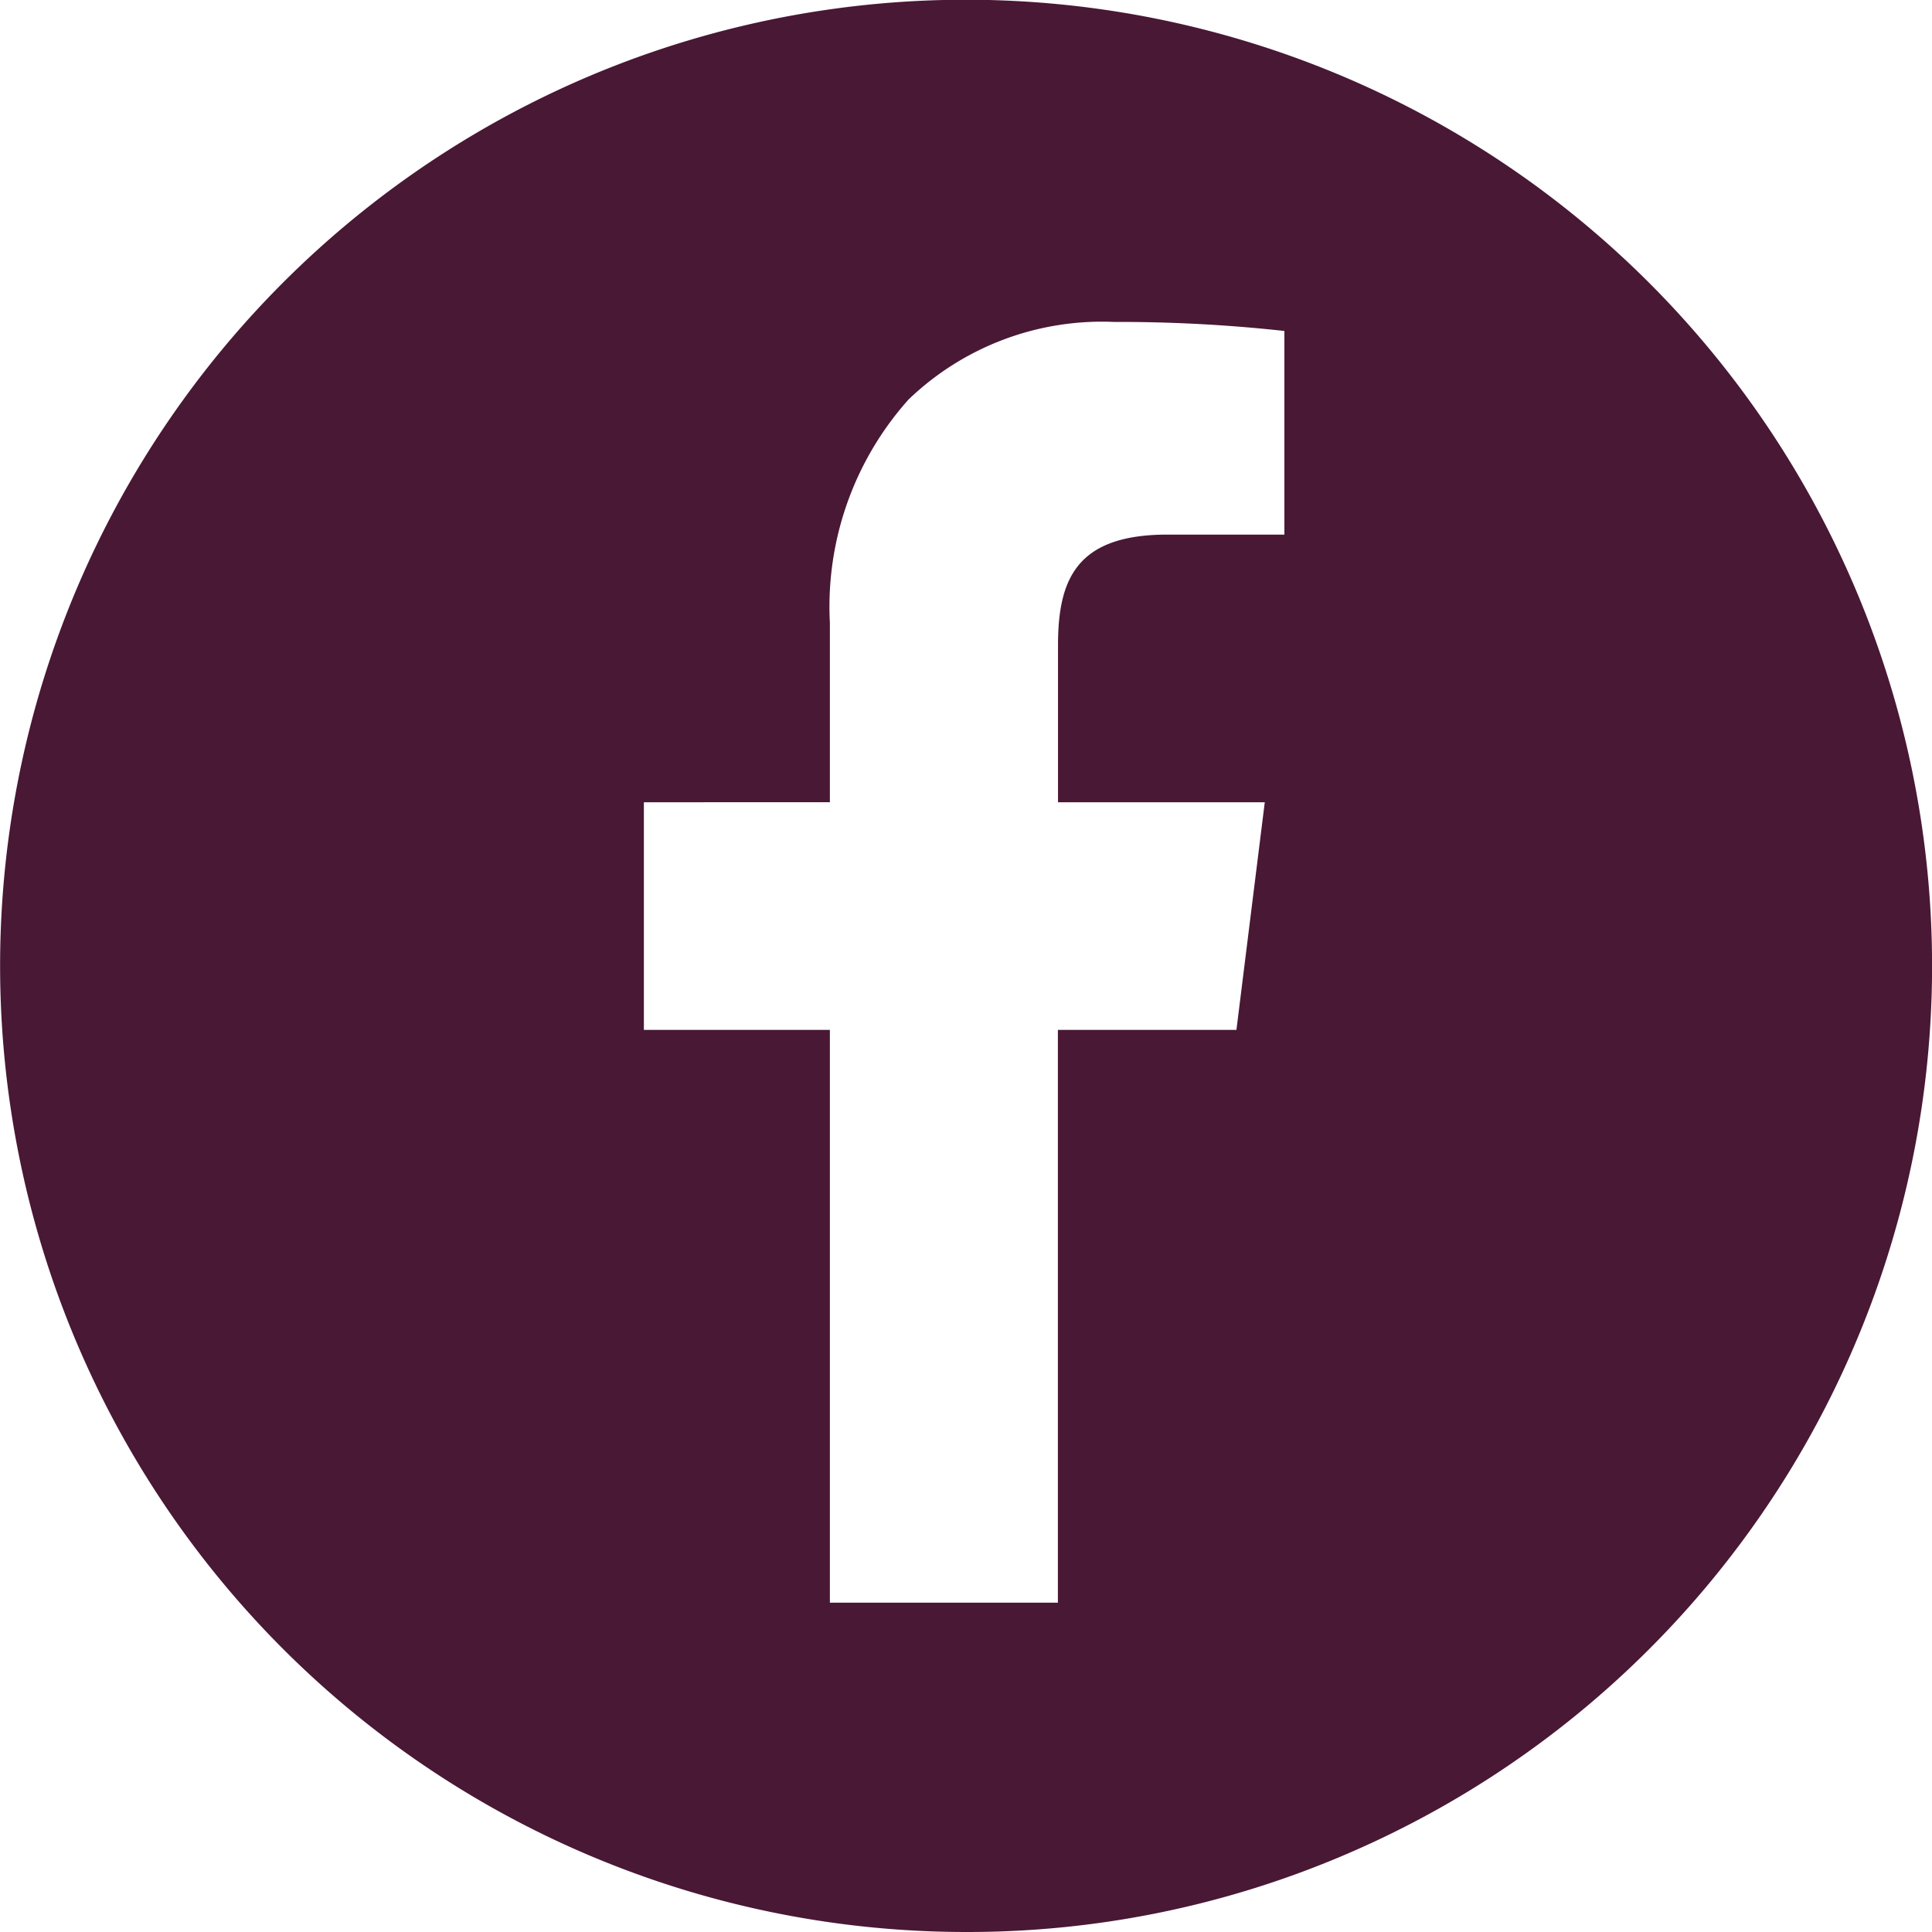
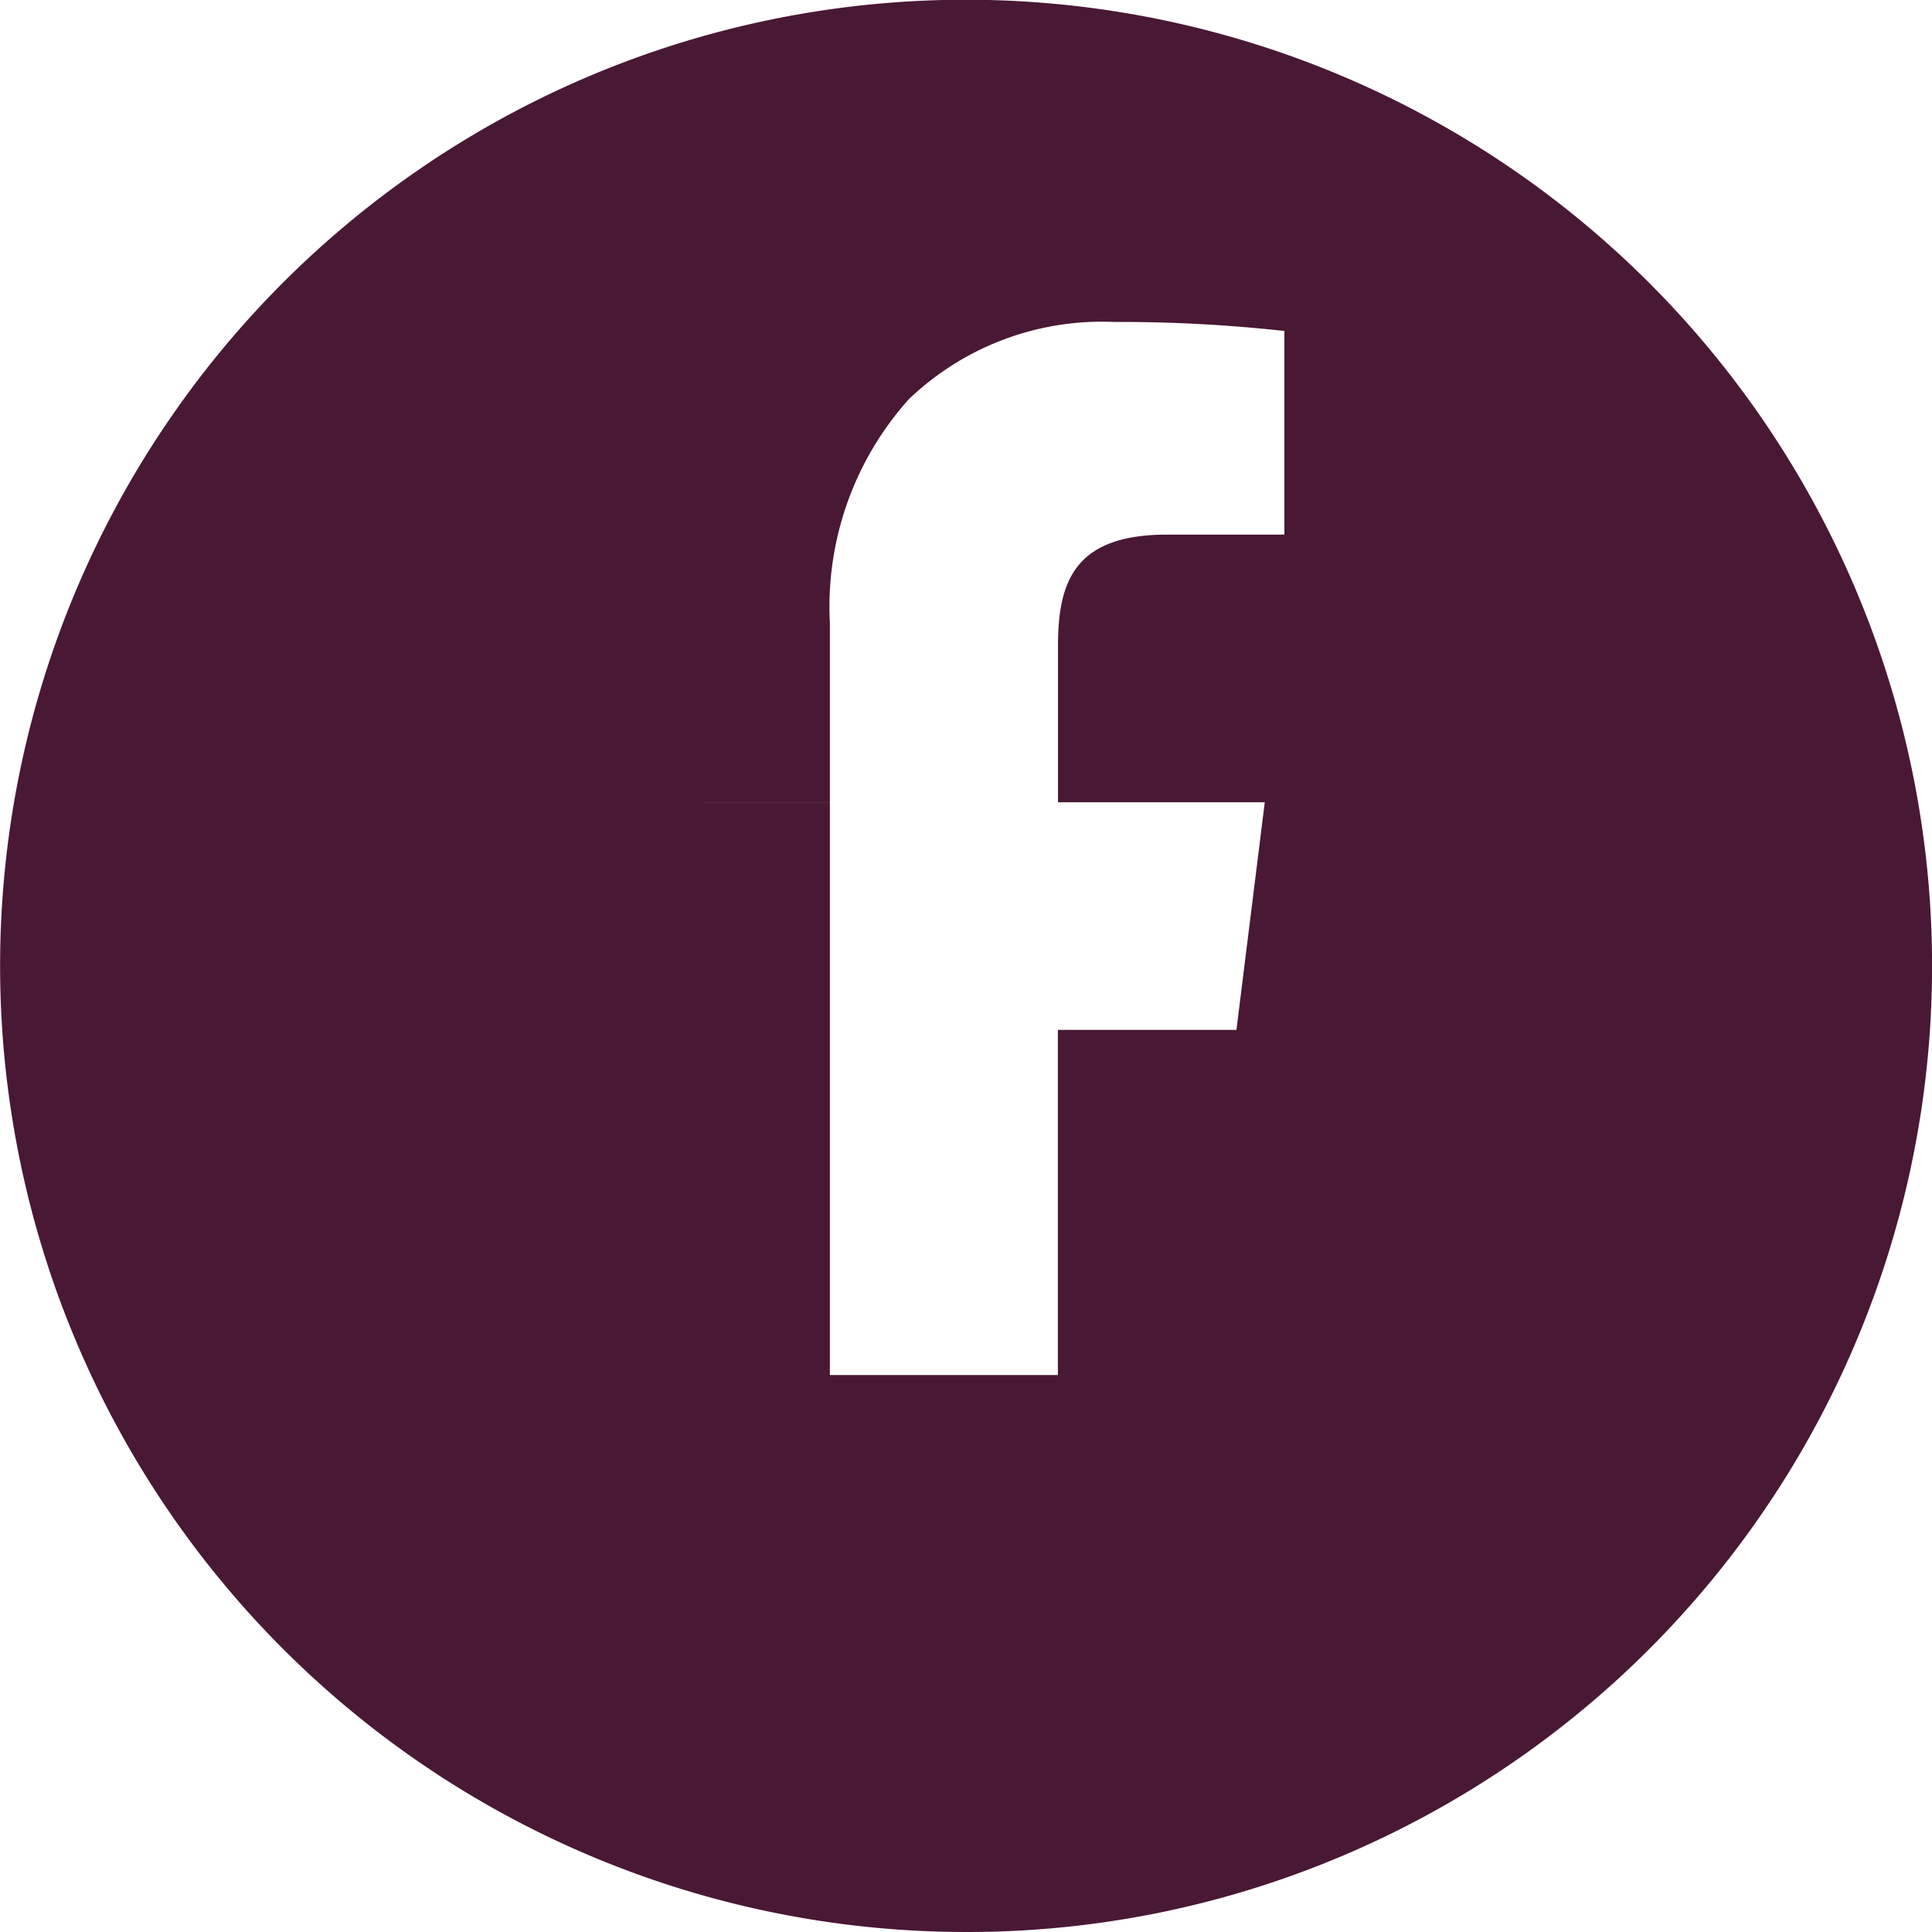
<svg xmlns="http://www.w3.org/2000/svg" width="32.106" height="32.106" viewBox="0 0 32.106 32.106">
-   <path id="Exclusão_4" data-name="Exclusão 4" d="M16.053,32.106A16.057,16.057,0,0,1,9.8,1.262,16.057,16.057,0,0,1,22.3,30.844,15.953,15.953,0,0,1,16.053,32.106ZM10.7,13.332v3.783h3.091v9.518h3.789V17.115h2.967l.471-3.783H17.582V10.726c0-1.105.31-1.842,1.819-1.842h1.943V5.5a25.171,25.171,0,0,0-2.831-.15A4.641,4.641,0,0,0,15.1,6.637a5.165,5.165,0,0,0-1.309,3.714v2.98Z" transform="translate(0 0)" fill="#491835" />
+   <path id="Exclusão_4" data-name="Exclusão 4" d="M16.053,32.106A16.057,16.057,0,0,1,9.8,1.262,16.057,16.057,0,0,1,22.3,30.844,15.953,15.953,0,0,1,16.053,32.106ZM10.7,13.332h3.091v9.518h3.789V17.115h2.967l.471-3.783H17.582V10.726c0-1.105.31-1.842,1.819-1.842h1.943V5.5a25.171,25.171,0,0,0-2.831-.15A4.641,4.641,0,0,0,15.1,6.637a5.165,5.165,0,0,0-1.309,3.714v2.98Z" transform="translate(0 0)" fill="#491835" />
</svg>